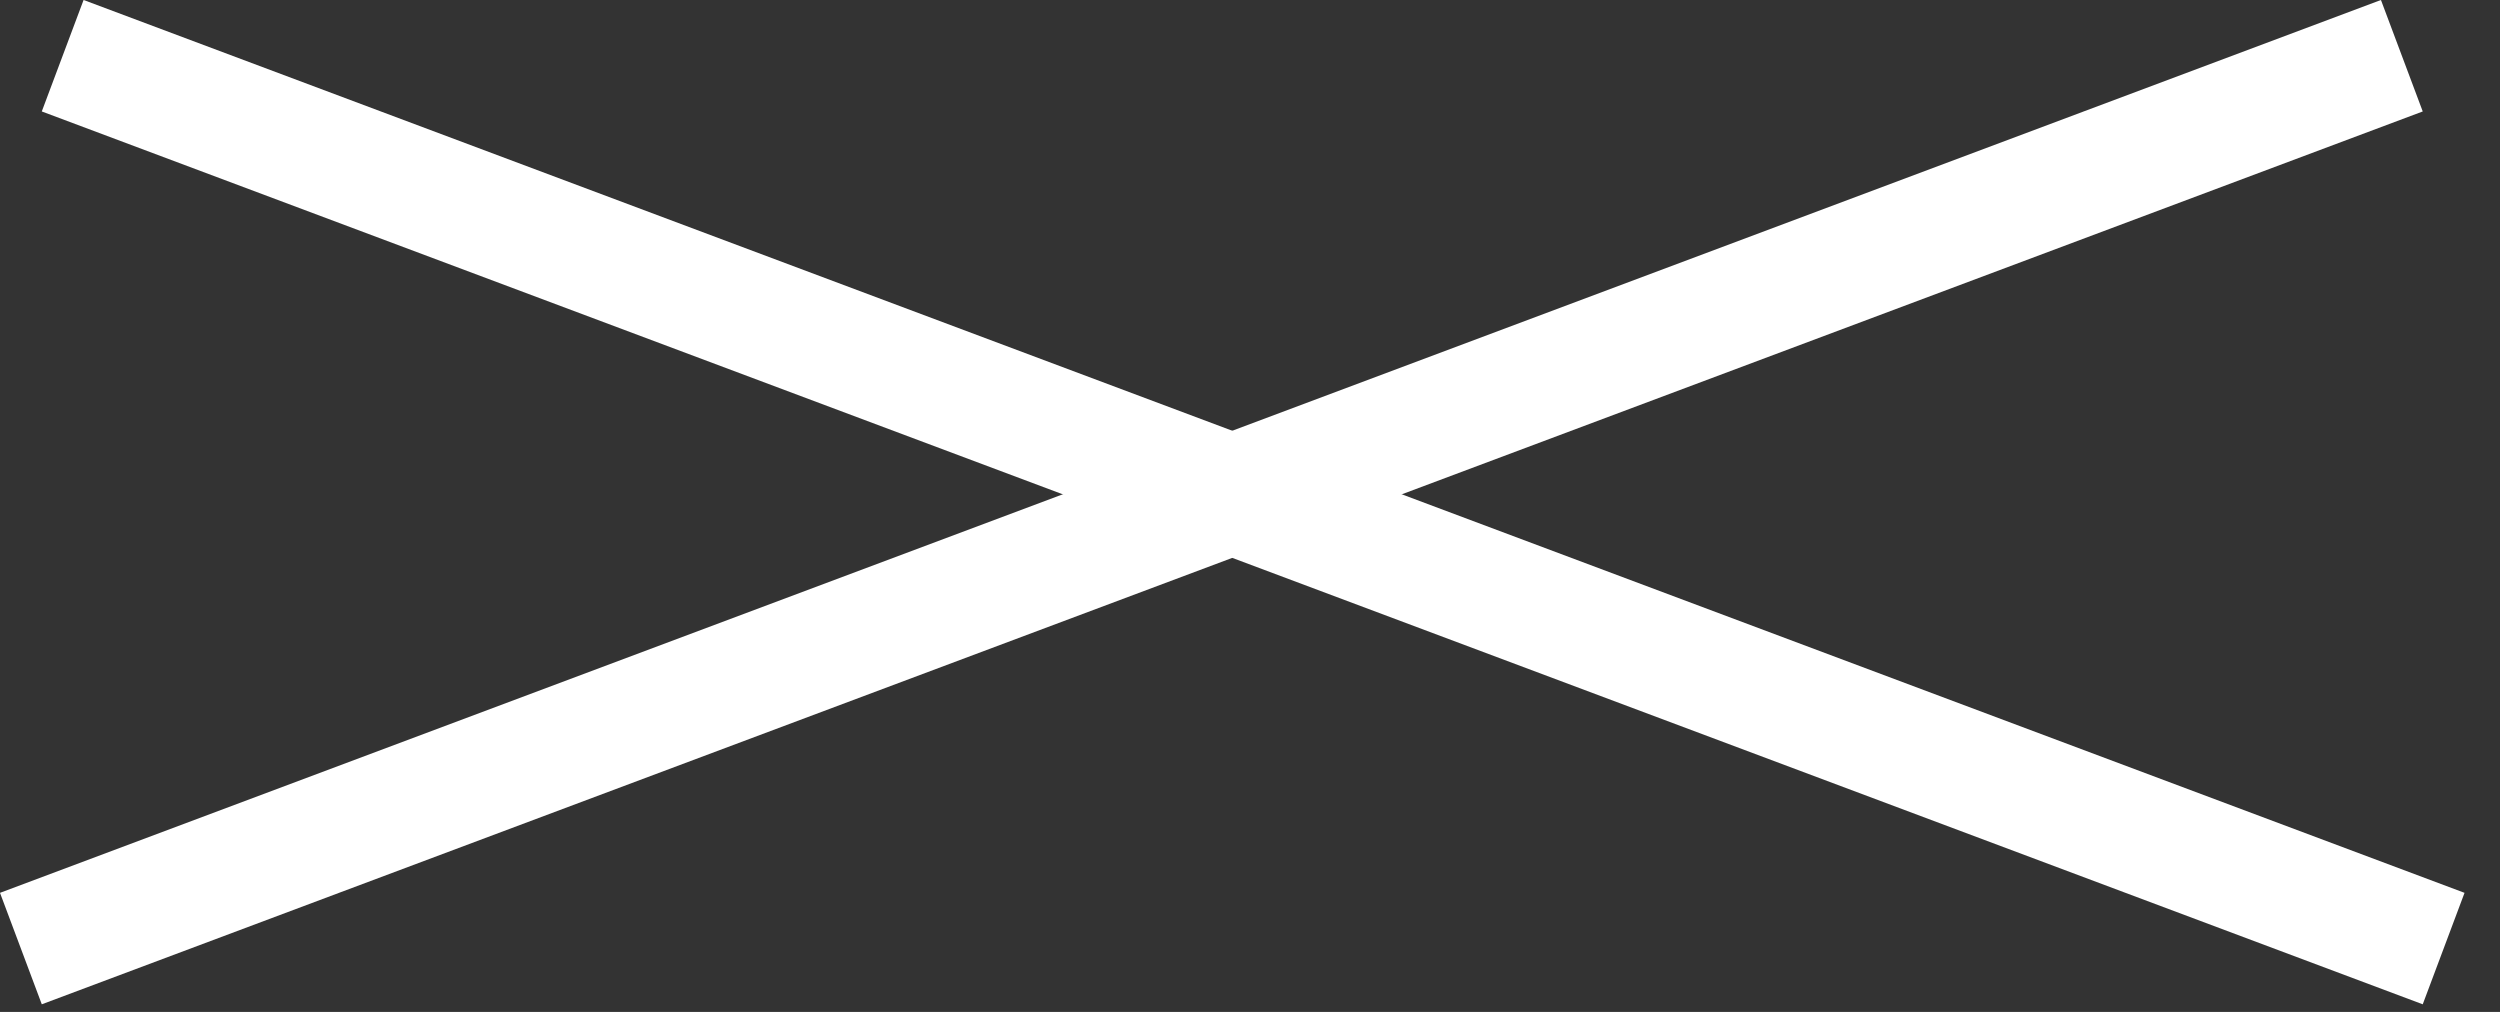
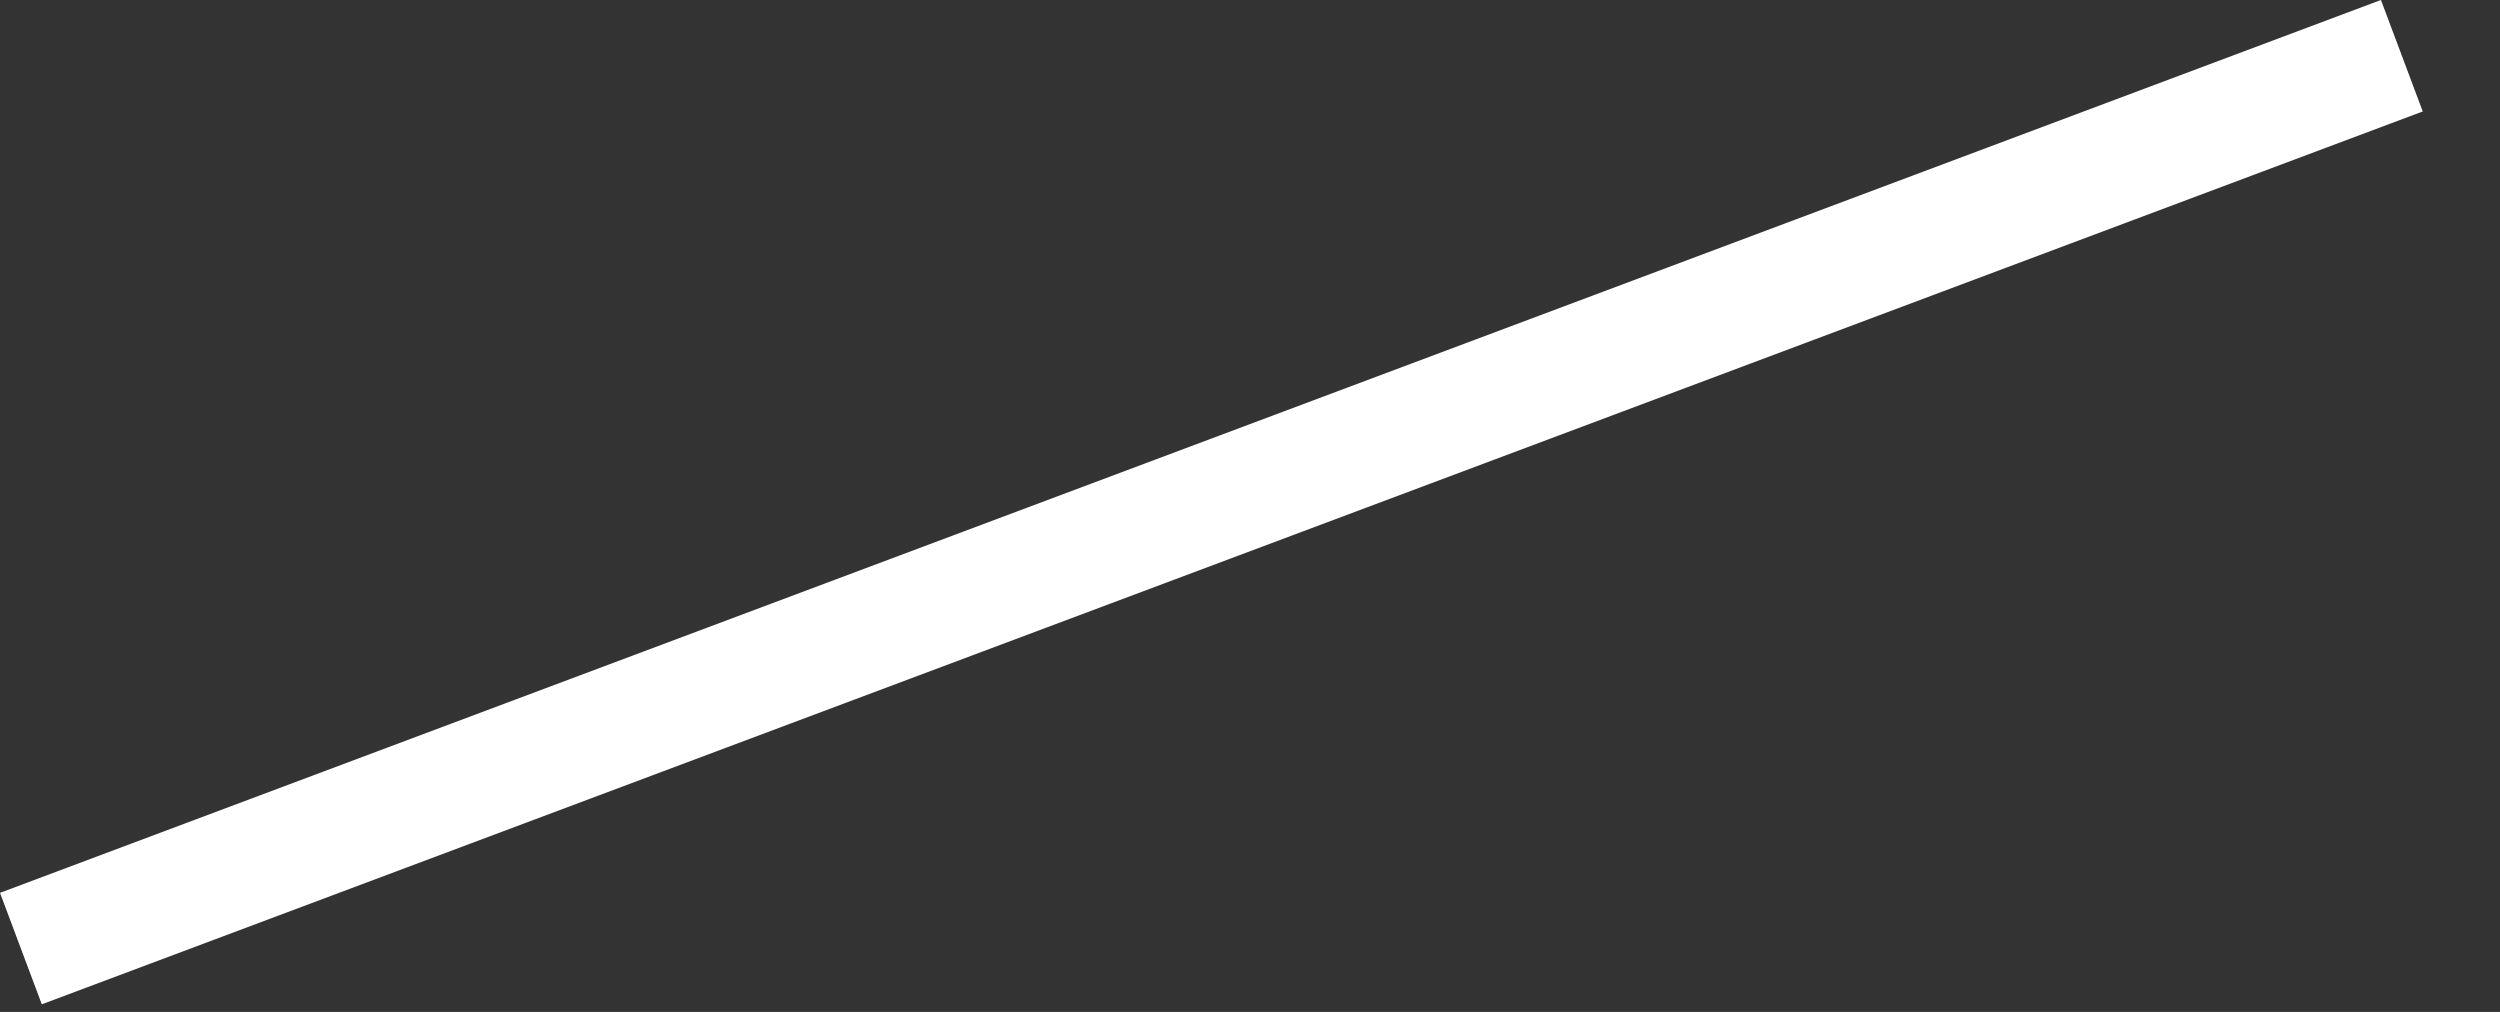
<svg xmlns="http://www.w3.org/2000/svg" width="42" height="17" viewBox="0 0 42 17" fill="none">
  <rect x="0" y="0" width="42" height="17" fill="#333333" stroke="none" />
  <path d="M0.351 15.936 L40.351 0.936" stroke="white" stroke-width="2" />
-   <path d="M1.053 0.936 L41.053 15.936" stroke="white" stroke-width="2" />
</svg>